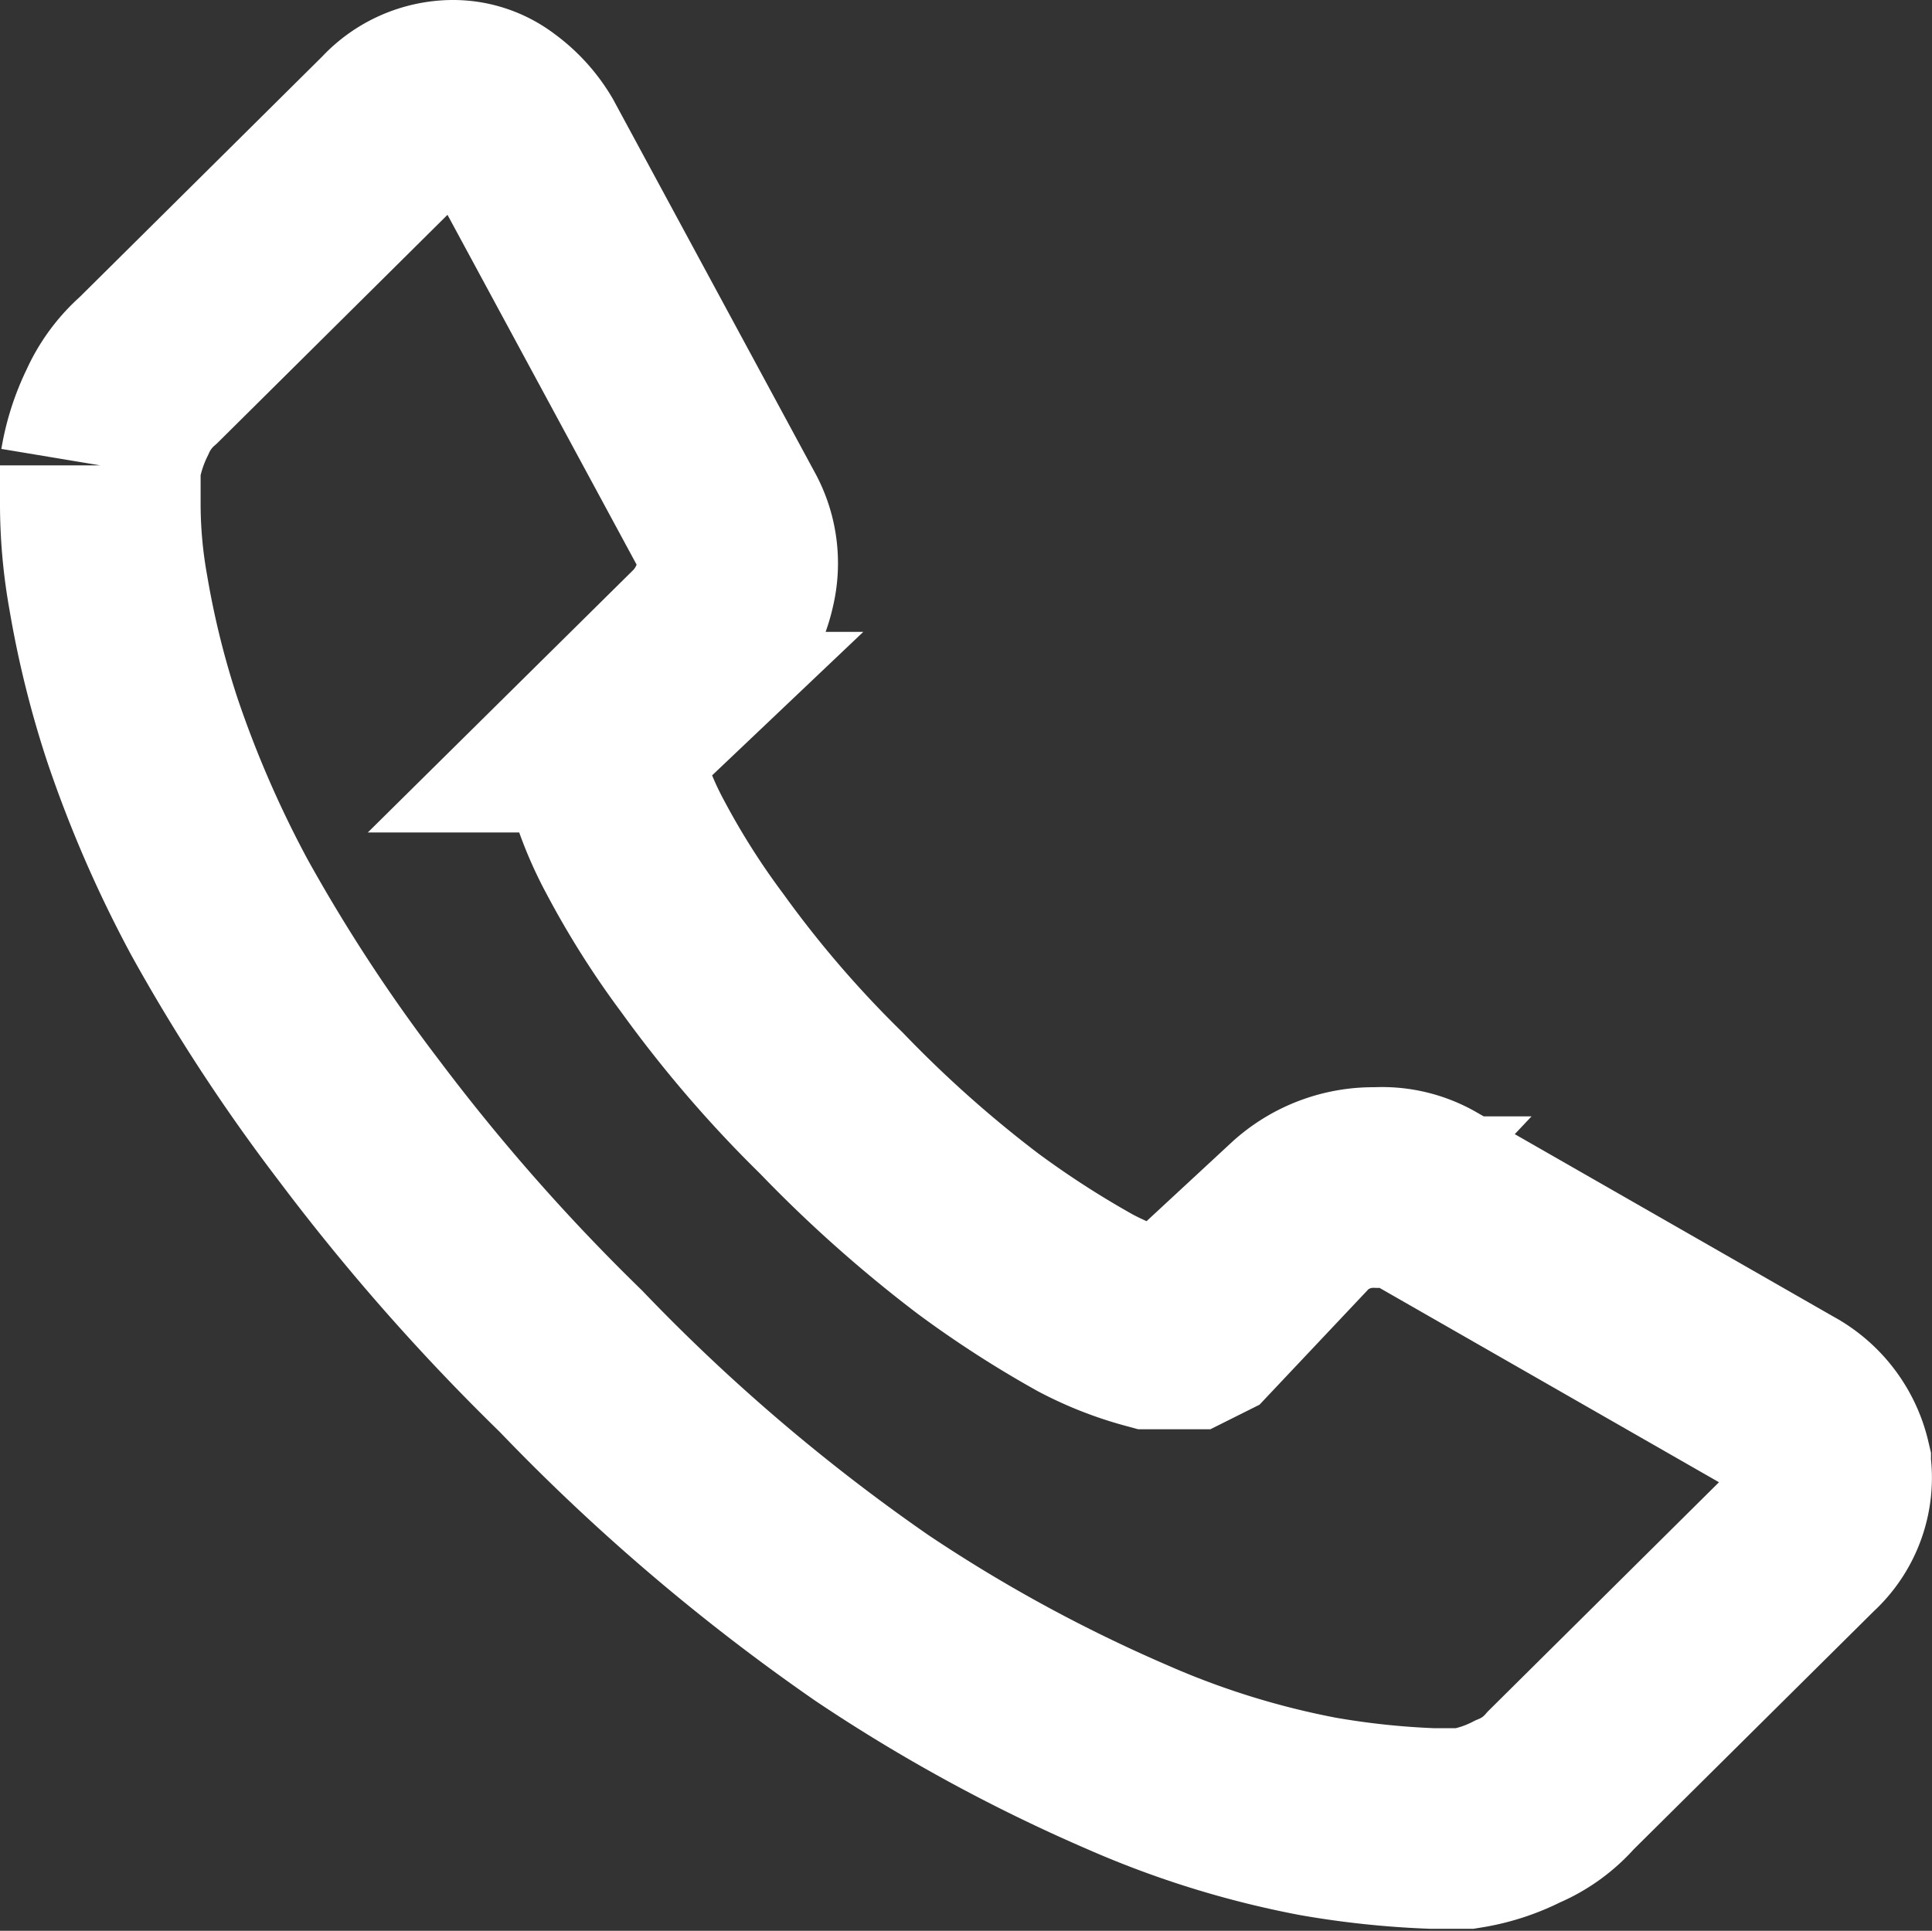
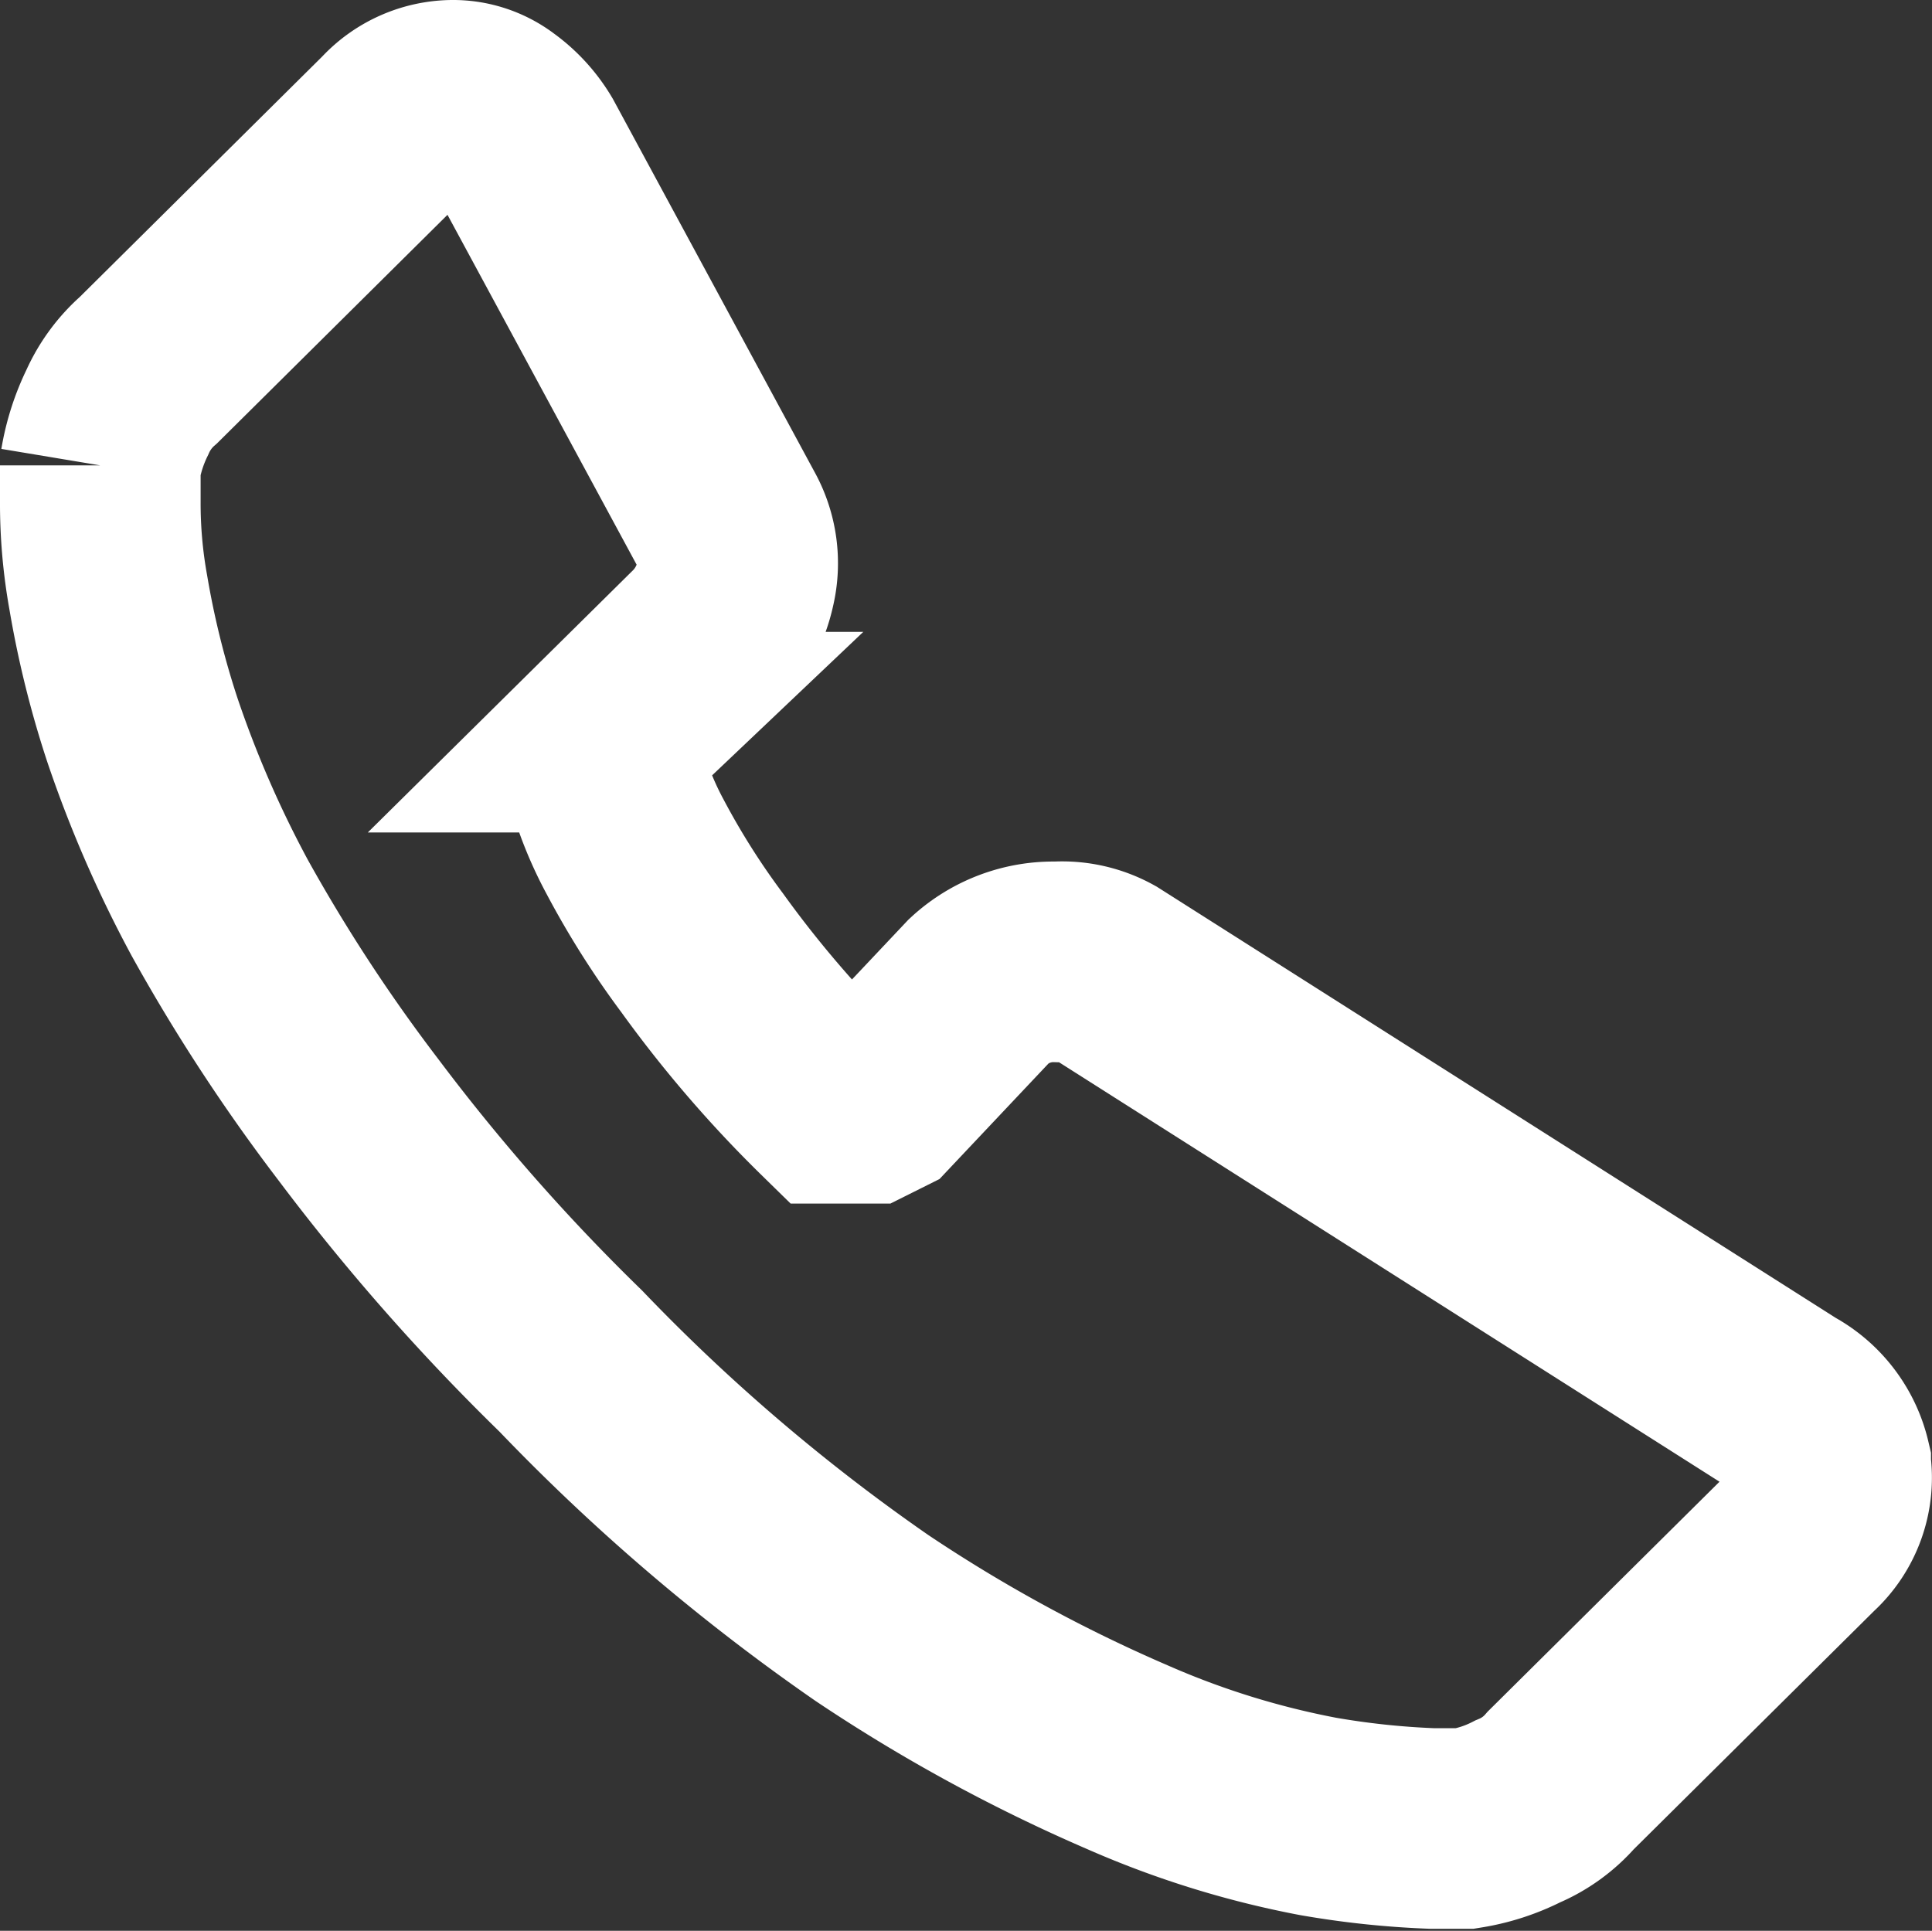
<svg xmlns="http://www.w3.org/2000/svg" width="19.26" height="19.25" viewBox="0 0 19.26 19.25">
  <rect x="0" y="0" width="19.26" height="19.25" fill="#333333" stroke="none" />
  <defs>
    <style>.cls-1{fill:none;stroke:#ffffff;stroke-miterlimit:10;stroke-width:2px;}</style>
  </defs>
  <g id="Layer_2" data-name="Layer 2">
    <g id="Layer_1-2" data-name="Layer 1">
-       <path class="cls-1" d="M18.25,14.61a.82.82,0,0,1-.26.73l-2.43,2.41a1.16,1.16,0,0,1-.43.31,1.76,1.76,0,0,1-.52.17h-.34a8.47,8.47,0,0,1-1.13-.12,8.8,8.8,0,0,1-1.9-.59,15.85,15.85,0,0,1-2.55-1.39,19.64,19.64,0,0,1-3-2.56,20.78,20.78,0,0,1-2.12-2.41A17.38,17.38,0,0,1,2.19,9.05a11.46,11.46,0,0,1-.77-1.77,9.34,9.34,0,0,1-.34-1.37A5,5,0,0,1,1,5c0-.22,0-.34,0-.36a1.92,1.92,0,0,1,.17-.53,1.21,1.21,0,0,1,.31-.42L3.93,1.26A.8.8,0,0,1,4.51,1a.68.68,0,0,1,.42.14,1.13,1.13,0,0,1,.31.34l2,3.7a.89.89,0,0,1,.09.64A1.16,1.16,0,0,1,7,6.41l-.9.89A.67.67,0,0,0,6,7.42a.44.44,0,0,0,0,.14,3.48,3.48,0,0,0,.33.88A8.1,8.1,0,0,0,7,9.5,11.53,11.53,0,0,0,8.29,11a12.59,12.59,0,0,0,1.46,1.3,10,10,0,0,0,1.07.69,3.19,3.19,0,0,0,.66.26l.23,0,.12,0,.12-.06,1-1.06a1.09,1.09,0,0,1,.77-.29.89.89,0,0,1,.49.11h0L17.79,14a.92.92,0,0,1,.46.6Z" />
+       <path class="cls-1" d="M18.25,14.61a.82.82,0,0,1-.26.73l-2.43,2.41a1.16,1.16,0,0,1-.43.31,1.76,1.76,0,0,1-.52.17h-.34a8.47,8.47,0,0,1-1.13-.12,8.8,8.8,0,0,1-1.9-.59,15.85,15.85,0,0,1-2.55-1.39,19.64,19.64,0,0,1-3-2.56,20.78,20.78,0,0,1-2.12-2.41A17.38,17.38,0,0,1,2.19,9.05a11.46,11.46,0,0,1-.77-1.77,9.34,9.34,0,0,1-.34-1.37A5,5,0,0,1,1,5c0-.22,0-.34,0-.36a1.92,1.92,0,0,1,.17-.53,1.21,1.21,0,0,1,.31-.42L3.93,1.26A.8.8,0,0,1,4.51,1a.68.68,0,0,1,.42.14,1.13,1.13,0,0,1,.31.34l2,3.7a.89.89,0,0,1,.09.64A1.16,1.16,0,0,1,7,6.41l-.9.89A.67.67,0,0,0,6,7.42a.44.44,0,0,0,0,.14,3.48,3.48,0,0,0,.33.88A8.1,8.1,0,0,0,7,9.5,11.53,11.53,0,0,0,8.29,11l.23,0,.12,0,.12-.06,1-1.06a1.09,1.09,0,0,1,.77-.29.89.89,0,0,1,.49.11h0L17.79,14a.92.92,0,0,1,.46.6Z" />
    </g>
  </g>
</svg>